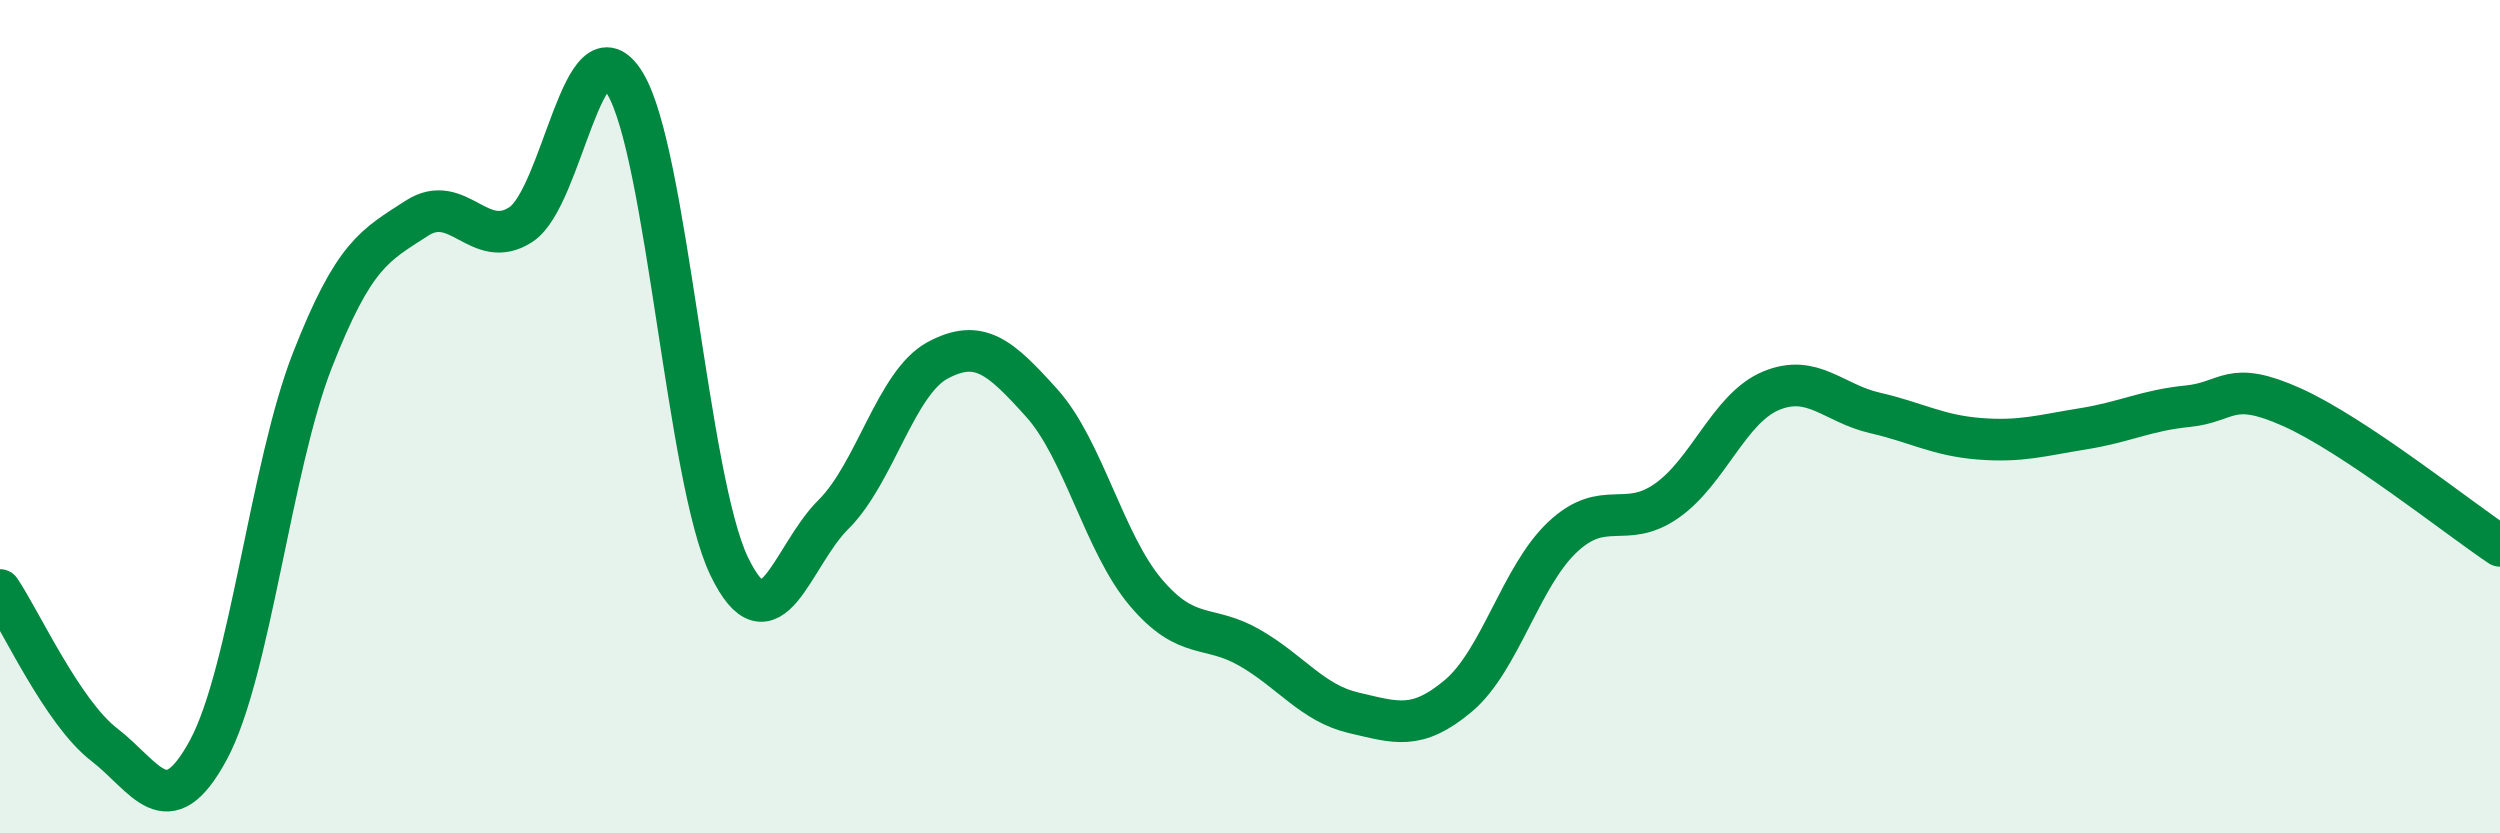
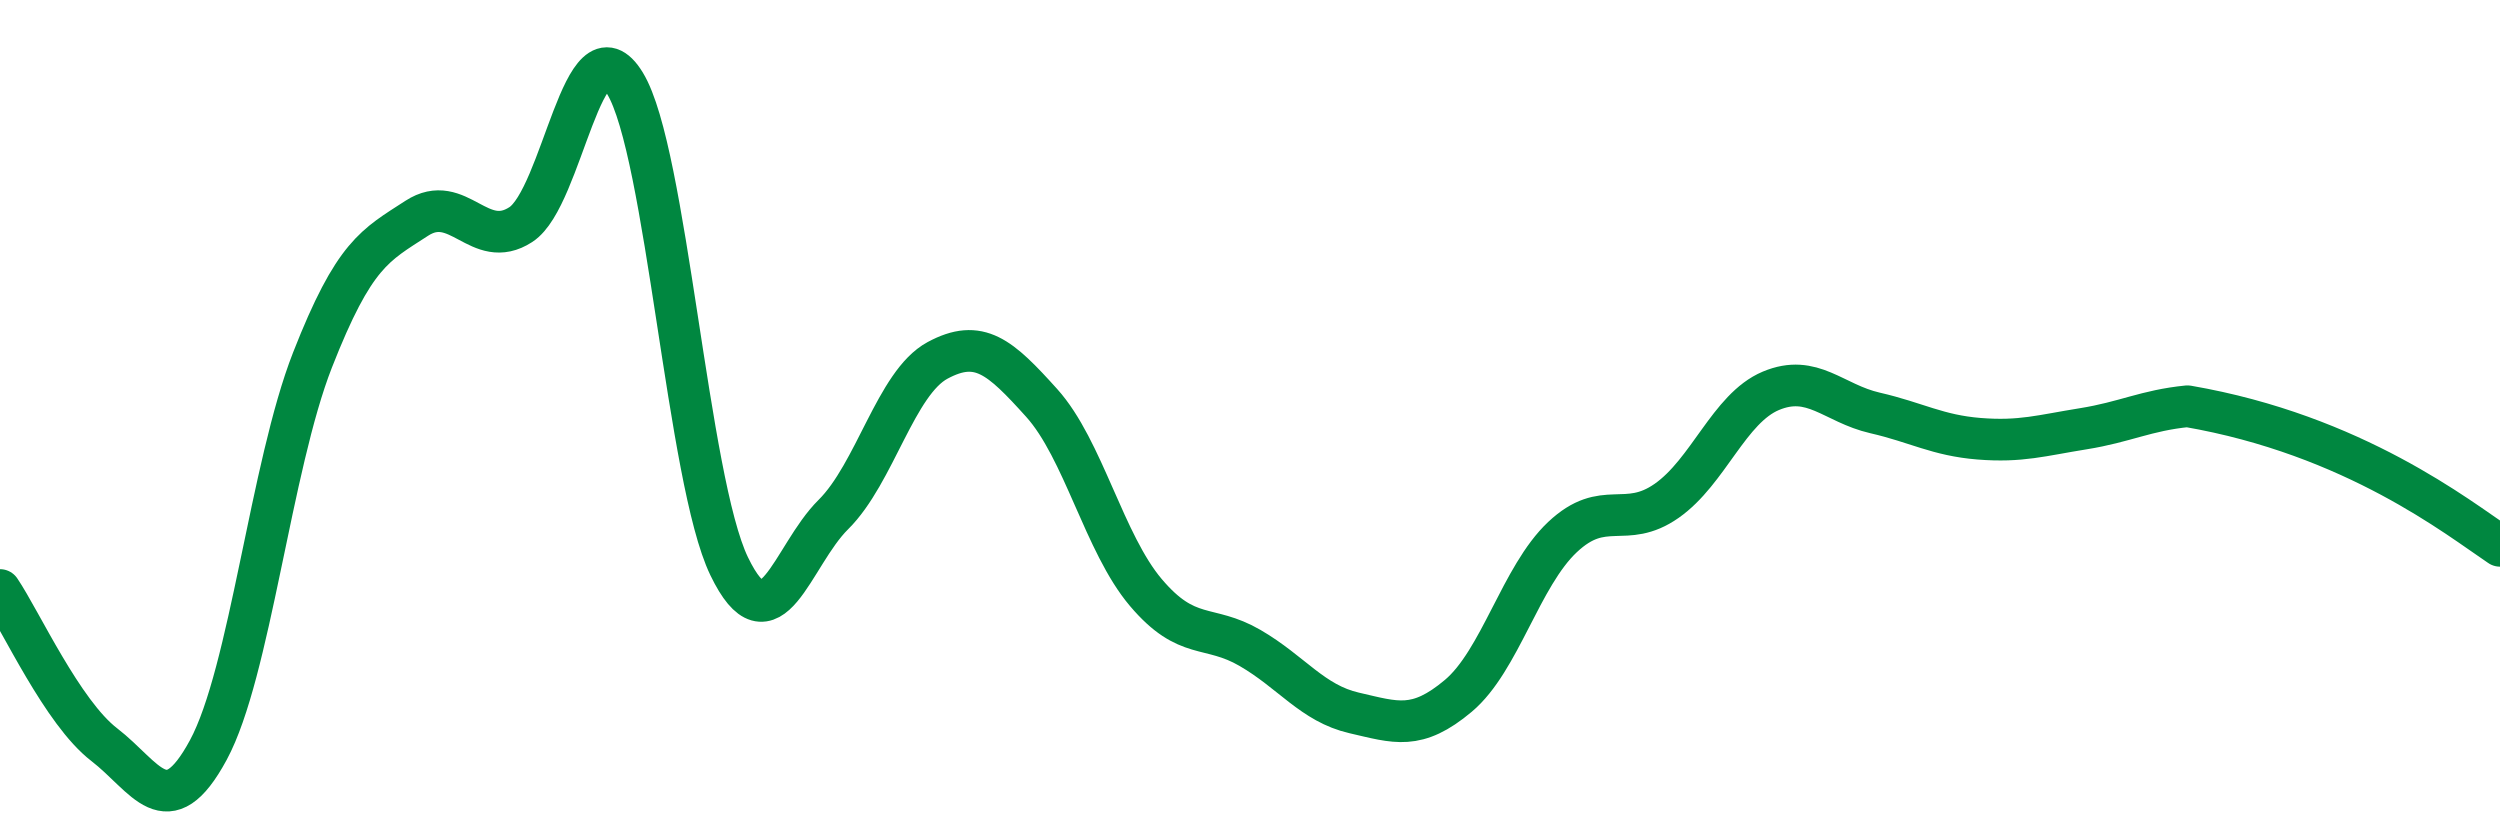
<svg xmlns="http://www.w3.org/2000/svg" width="60" height="20" viewBox="0 0 60 20">
-   <path d="M 0,14.16 C 0.5,14.9 1.5,17.1 2.5,17.87 C 3.5,18.64 4,19.85 5,18 C 6,16.15 6.5,11.19 7.5,8.64 C 8.5,6.09 9,5.89 10,5.24 C 11,4.59 11.5,6.04 12.5,5.39 C 13.5,4.74 14,0.36 15,2 C 16,3.64 16.5,11.52 17.5,13.59 C 18.5,15.66 19,13.34 20,12.35 C 21,11.36 21.5,9.19 22.5,8.65 C 23.5,8.11 24,8.56 25,9.67 C 26,10.78 26.5,13.04 27.5,14.22 C 28.5,15.4 29,14.97 30,15.55 C 31,16.13 31.5,16.88 32.5,17.11 C 33.5,17.34 34,17.54 35,16.7 C 36,15.86 36.5,13.83 37.5,12.89 C 38.5,11.95 39,12.72 40,12.02 C 41,11.32 41.5,9.8 42.5,9.38 C 43.5,8.96 44,9.68 45,9.91 C 46,10.14 46.5,10.45 47.5,10.53 C 48.5,10.61 49,10.45 50,10.29 C 51,10.13 51.5,9.85 52.5,9.75 C 53.5,9.65 53.5,9.1 55,9.77 C 56.5,10.44 59,12.43 60,13.1L60 20L0 20Z" fill="#008740" opacity="0.1" stroke-linecap="round" stroke-linejoin="round" />
-   <path d="M 0,14.16 C 0.5,14.9 1.5,17.1 2.5,17.87 C 3.5,18.64 4,19.85 5,18 C 6,16.15 6.5,11.19 7.5,8.64 C 8.5,6.09 9,5.89 10,5.24 C 11,4.59 11.5,6.04 12.5,5.39 C 13.5,4.74 14,0.36 15,2 C 16,3.64 16.5,11.52 17.5,13.59 C 18.5,15.66 19,13.34 20,12.35 C 21,11.36 21.5,9.19 22.5,8.65 C 23.5,8.11 24,8.56 25,9.67 C 26,10.78 26.5,13.04 27.5,14.22 C 28.5,15.4 29,14.97 30,15.55 C 31,16.13 31.5,16.88 32.5,17.11 C 33.5,17.34 34,17.54 35,16.7 C 36,15.86 36.5,13.83 37.5,12.89 C 38.5,11.95 39,12.72 40,12.02 C 41,11.32 41.5,9.8 42.5,9.38 C 43.5,8.96 44,9.68 45,9.91 C 46,10.14 46.5,10.45 47.5,10.53 C 48.5,10.61 49,10.45 50,10.29 C 51,10.13 51.5,9.85 52.5,9.75 C 53.5,9.65 53.5,9.1 55,9.77 C 56.5,10.44 59,12.43 60,13.1" stroke="#008740" stroke-width="1" fill="none" stroke-linecap="round" stroke-linejoin="round" />
+   <path d="M 0,14.16 C 0.5,14.9 1.5,17.1 2.5,17.87 C 3.5,18.64 4,19.85 5,18 C 6,16.15 6.5,11.19 7.5,8.64 C 8.5,6.09 9,5.89 10,5.24 C 11,4.59 11.5,6.04 12.5,5.39 C 13.5,4.74 14,0.36 15,2 C 16,3.64 16.5,11.52 17.5,13.59 C 18.5,15.66 19,13.34 20,12.35 C 21,11.36 21.5,9.19 22.5,8.65 C 23.5,8.11 24,8.56 25,9.67 C 26,10.78 26.5,13.04 27.5,14.22 C 28.5,15.4 29,14.97 30,15.55 C 31,16.13 31.5,16.88 32.5,17.11 C 33.5,17.34 34,17.54 35,16.7 C 36,15.86 36.5,13.83 37.5,12.89 C 38.5,11.95 39,12.72 40,12.02 C 41,11.32 41.5,9.8 42.5,9.38 C 43.5,8.96 44,9.68 45,9.91 C 46,10.14 46.5,10.45 47.5,10.53 C 48.5,10.61 49,10.45 50,10.29 C 51,10.13 51.5,9.85 52.5,9.75 C 56.5,10.44 59,12.43 60,13.1" stroke="#008740" stroke-width="1" fill="none" stroke-linecap="round" stroke-linejoin="round" />
</svg>